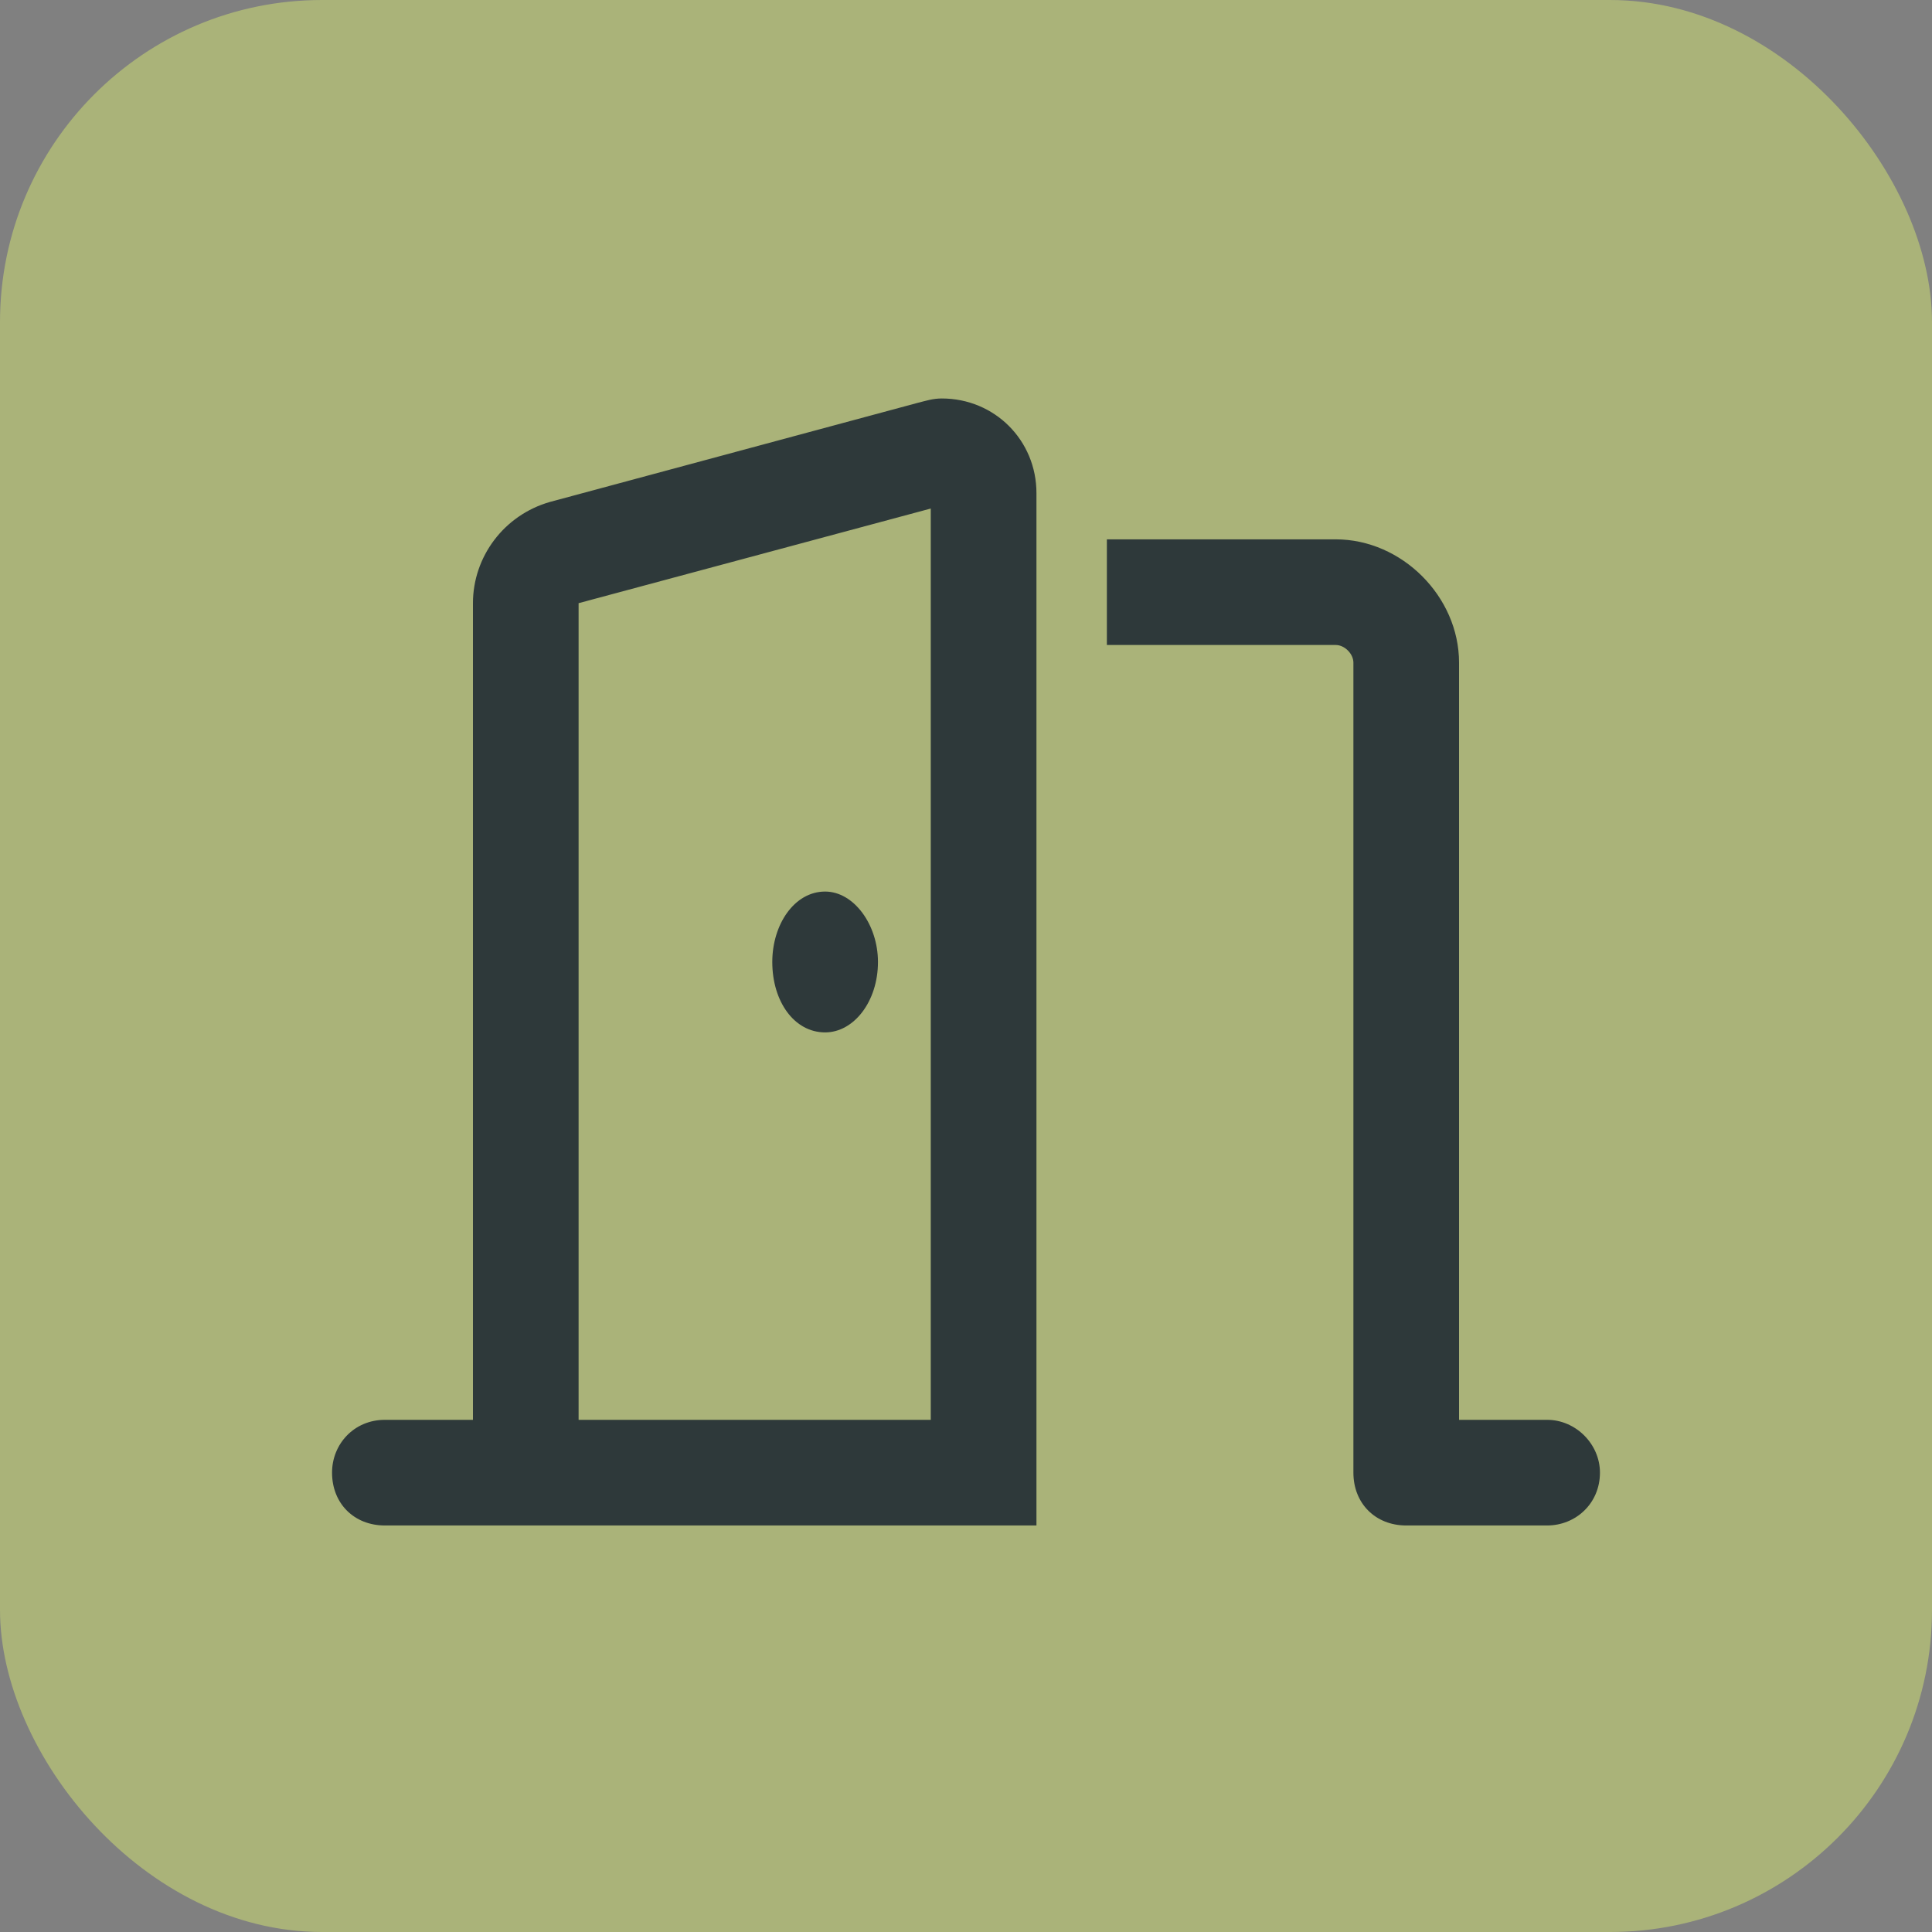
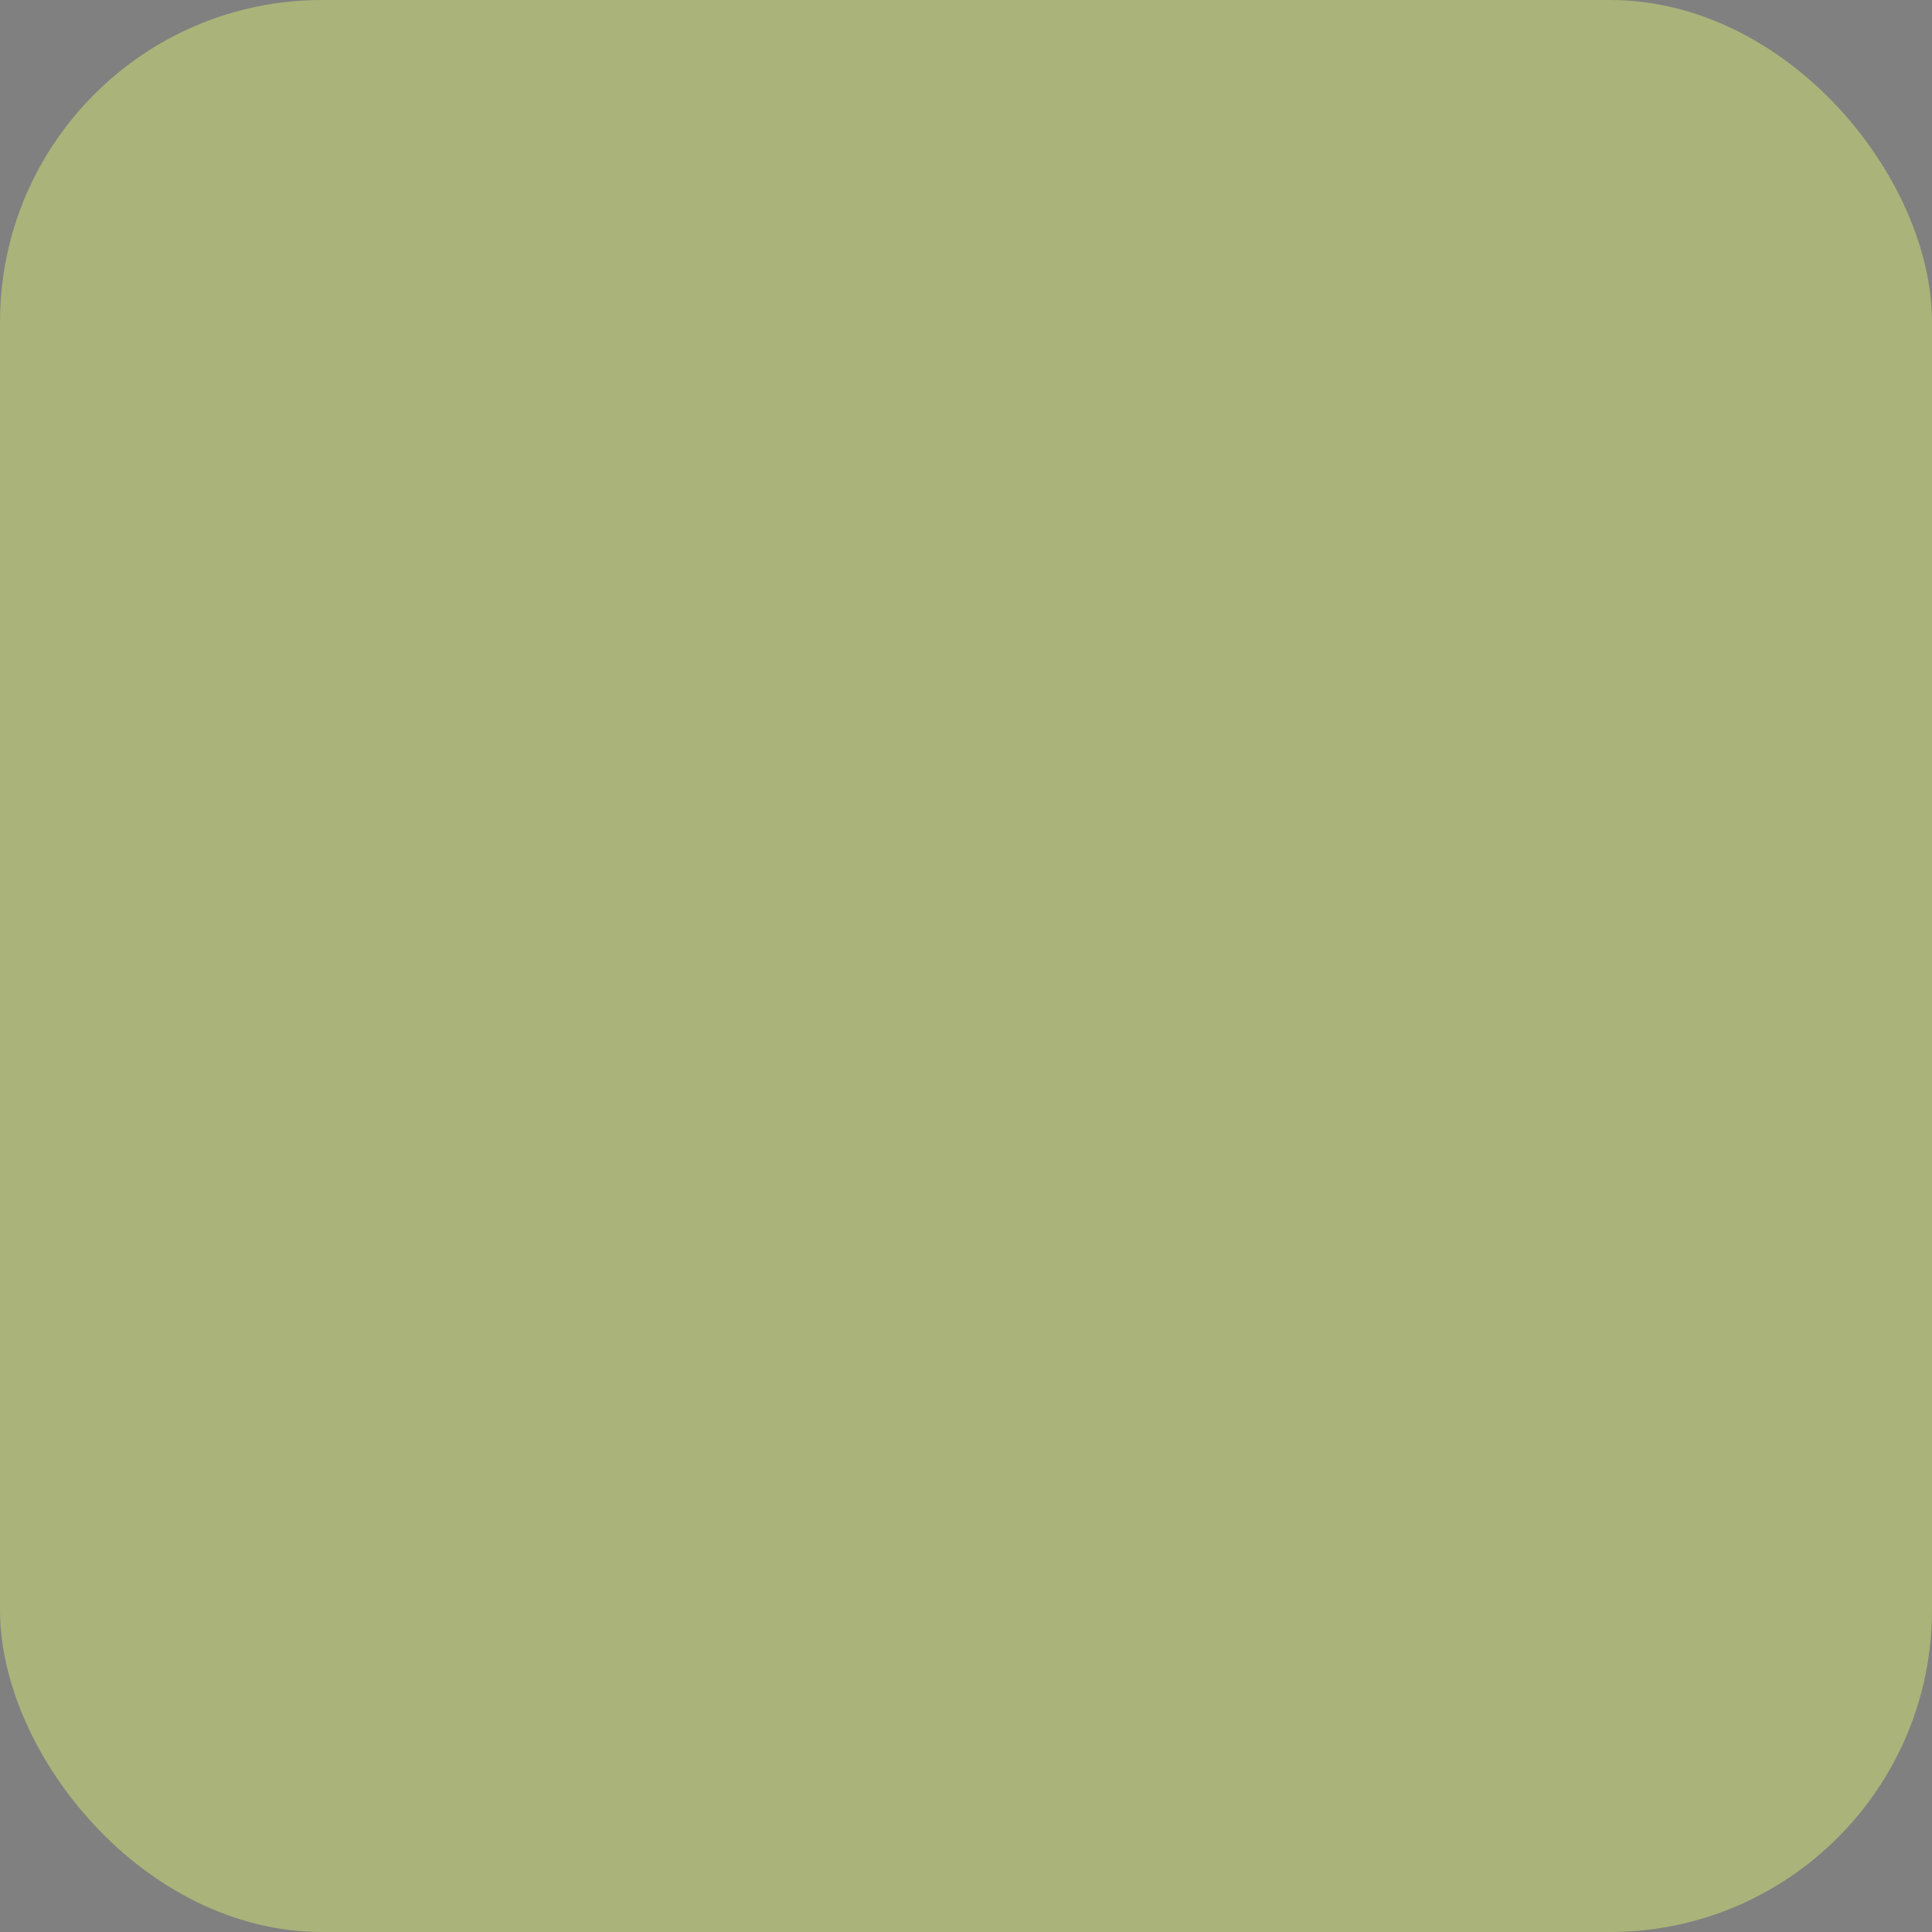
<svg xmlns="http://www.w3.org/2000/svg" width="60" height="60" viewBox="0 0 60 60" fill="none">
  <rect x="0" y="0" width="60" height="60" fill="#808080" stroke="none" />
  <rect width="60" height="60" rx="10" fill="#EAFF6E" fill-opacity="0.4" />
-   <path d="M28.906 15.793L17.969 18.732V44.094H28.906V15.793ZM32.188 44.094V47.375H28.906H17.969H16.875H14.688H11.953C10.996 47.375 10.312 46.691 10.312 45.734C10.312 44.846 10.996 44.094 11.953 44.094H14.688V18.732C14.688 17.297 15.645 15.998 17.08 15.588L28.496 12.512C28.77 12.443 28.975 12.375 29.248 12.375C30.889 12.375 32.188 13.674 32.188 15.315V44.094ZM25.625 32.062C24.668 32.062 23.984 31.105 23.984 29.875C23.984 28.713 24.668 27.688 25.625 27.688C26.514 27.688 27.266 28.713 27.266 29.875C27.266 31.105 26.514 32.062 25.625 32.062ZM34.375 20.031V16.75H41.484C43.535 16.75 45.312 18.527 45.312 20.578V44.094H48.047C48.935 44.094 49.688 44.846 49.688 45.734C49.688 46.691 48.935 47.375 48.047 47.375H43.672C42.715 47.375 42.031 46.691 42.031 45.734V20.578C42.031 20.305 41.758 20.031 41.484 20.031H34.375Z" fill="#2E393A" />
</svg>